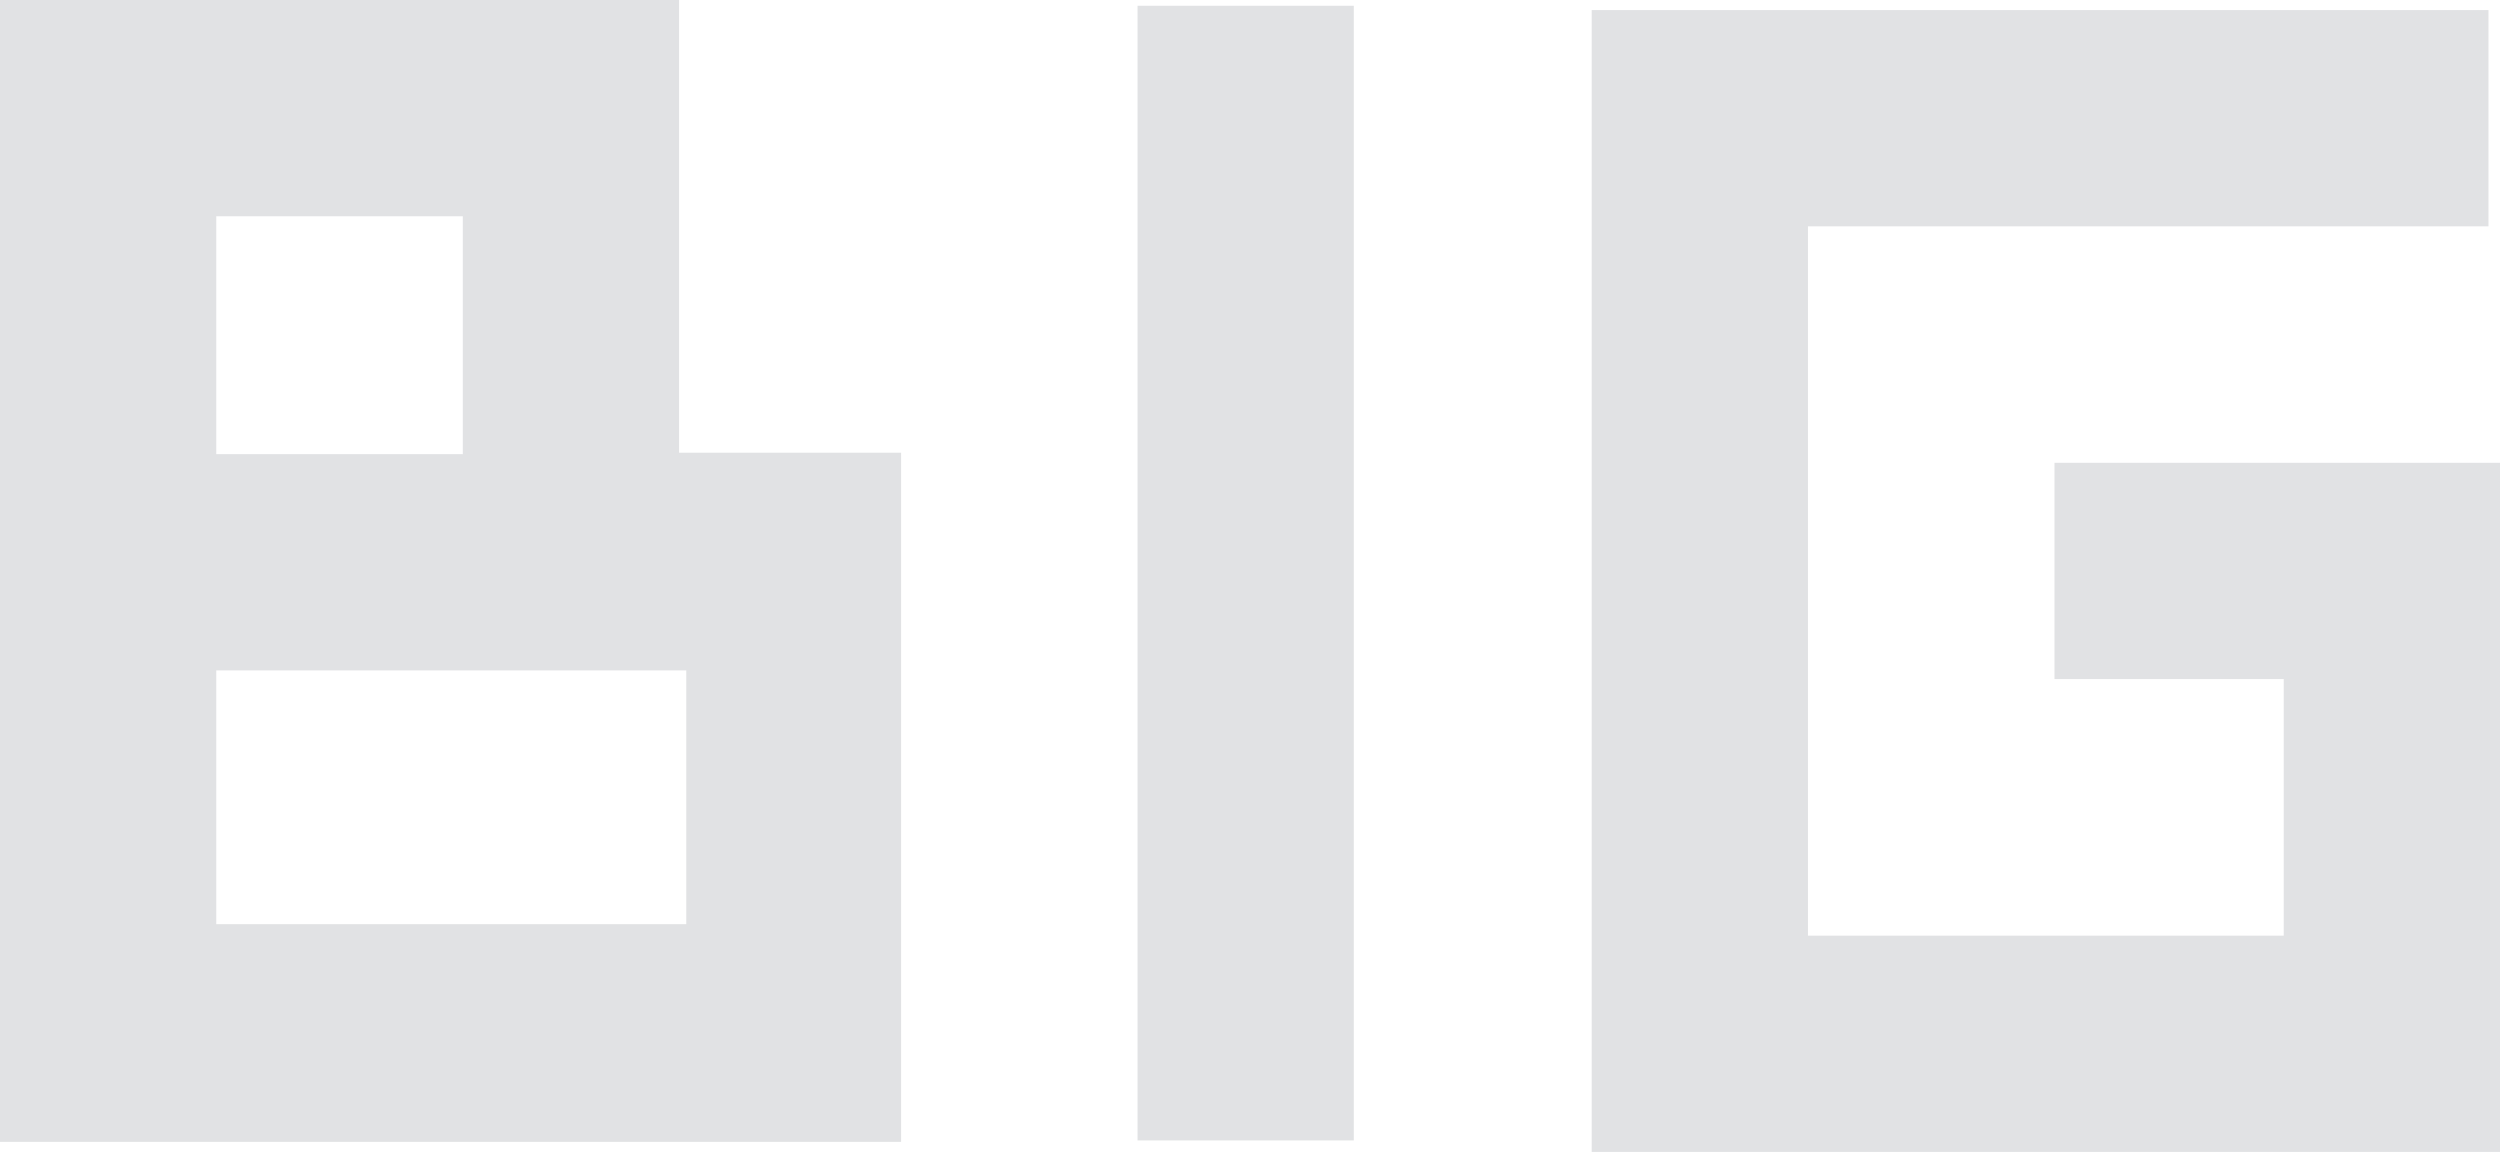
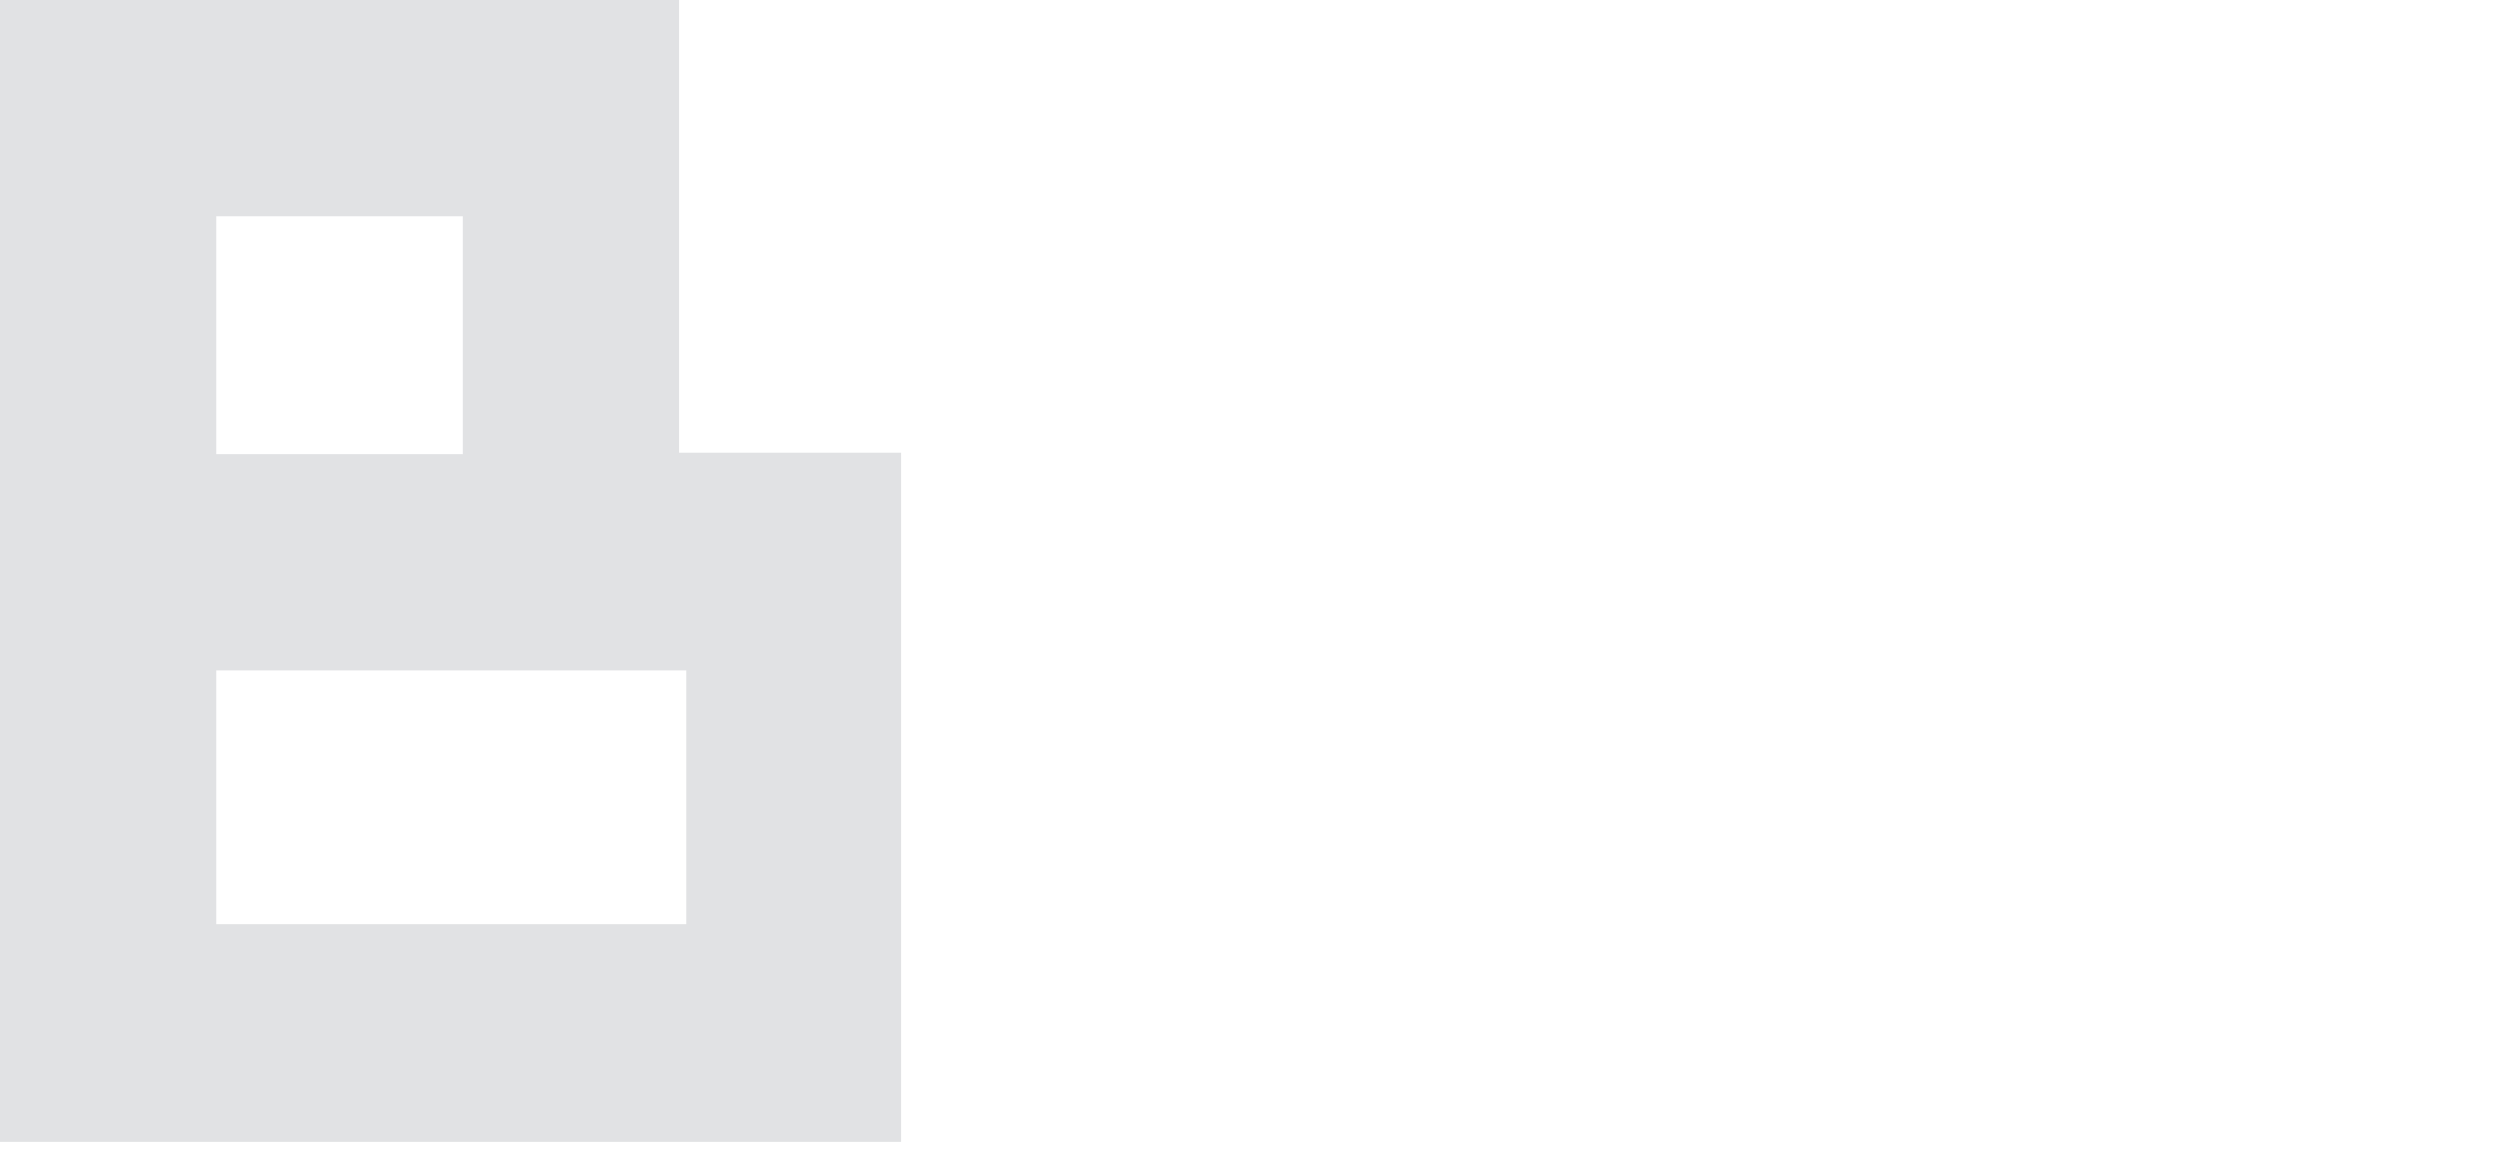
<svg xmlns="http://www.w3.org/2000/svg" version="1.1" x="0px" y="0px" viewBox="12.5 9.7 173.4 79.9" style="enable-background:new 0 0 198.4 99.2;">
  <style type="text/css">
	.st0{fill:#FFFFFF;}
	.st1{fill:#E1E2E4;}
</style>
  <g id="Layer_2" />
  <g id="Layer_3">
    <g>
      <g>
        <path class="st1" d="M59.6,9.7H12.5v31.5v15v32.7h62.5V41.1H59.6V9.7z M27.5,24.7h17.1v16.5H27.5V24.7z M60.1,56.1v17.7H27.5 V56.2h32.1v0H60.1z" />
-         <rect x="91.4" y="10.1" class="st1" width="15" height="78.7" />
-         <polygon class="st1" points="155,41.8 155,56.8 170.9,56.8 170.9,74.6 137.9,74.6 137.9,25.4 185.1,25.4 185.1,10.4 122.9,10.4 &#10;&#09;&#09;&#09;&#09;122.9,89.6 185.9,89.6 185.9,41.8 &#09;&#09;&#09;" />
      </g>
    </g>
  </g>
</svg>